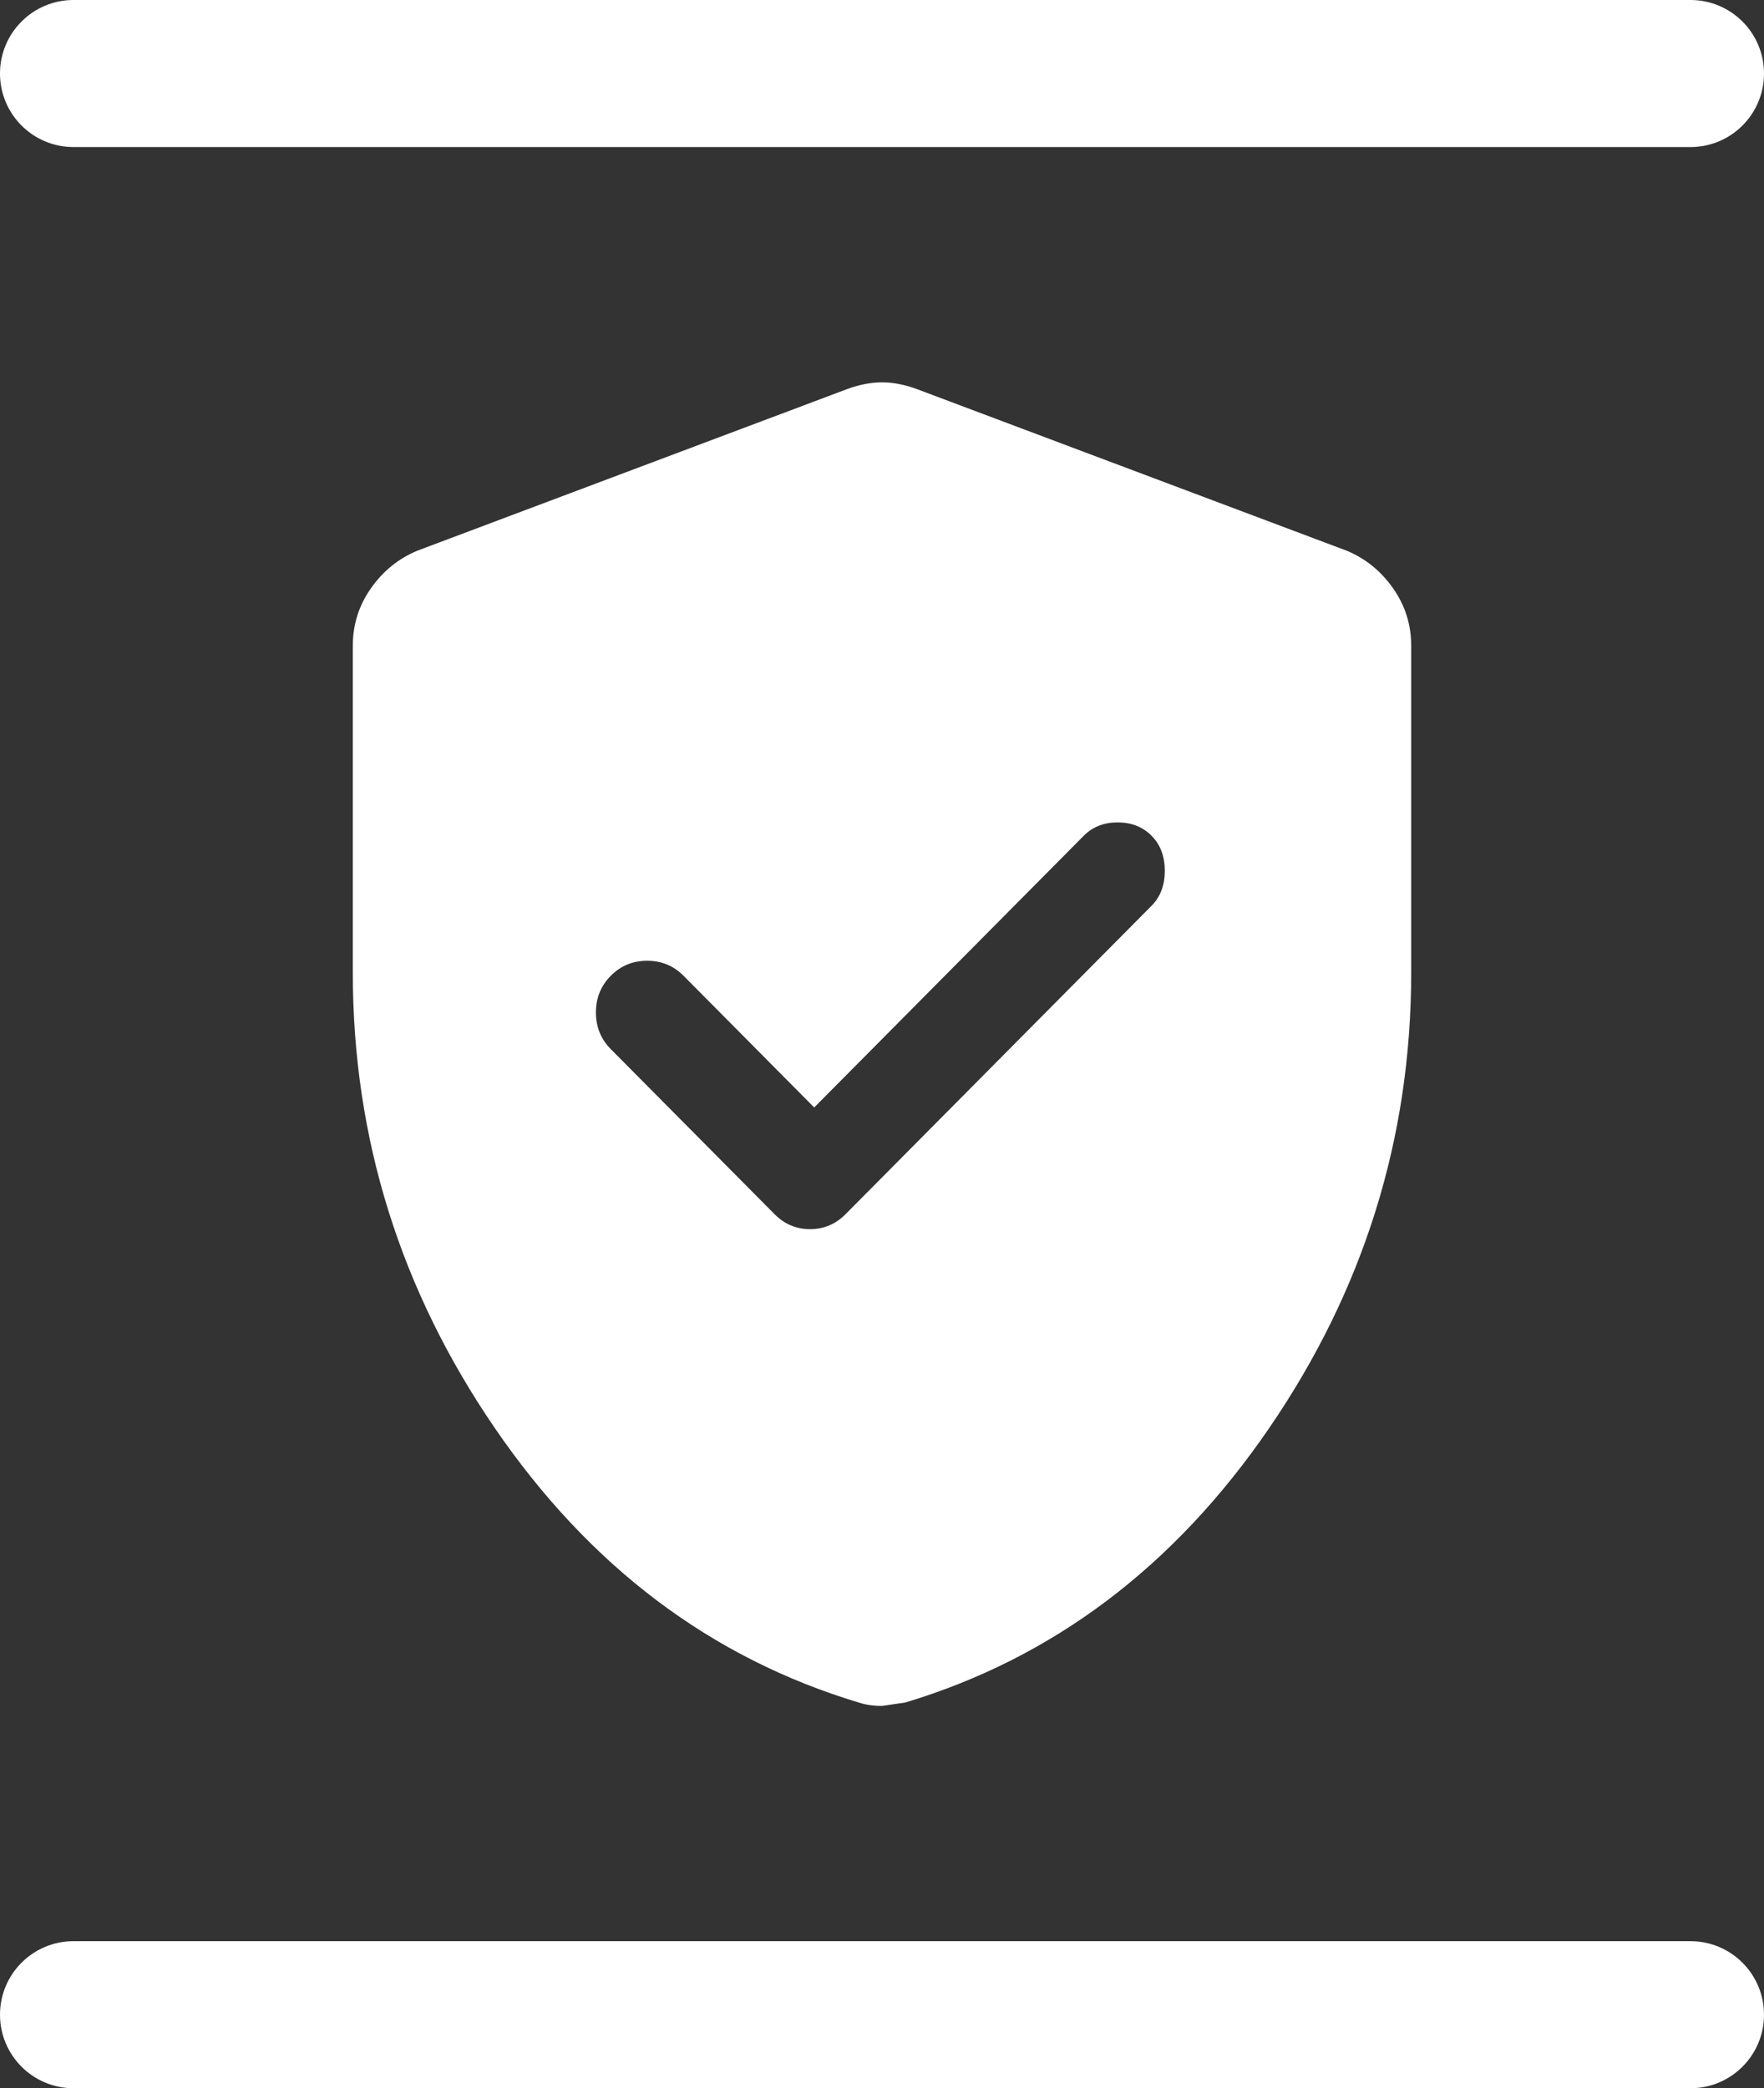
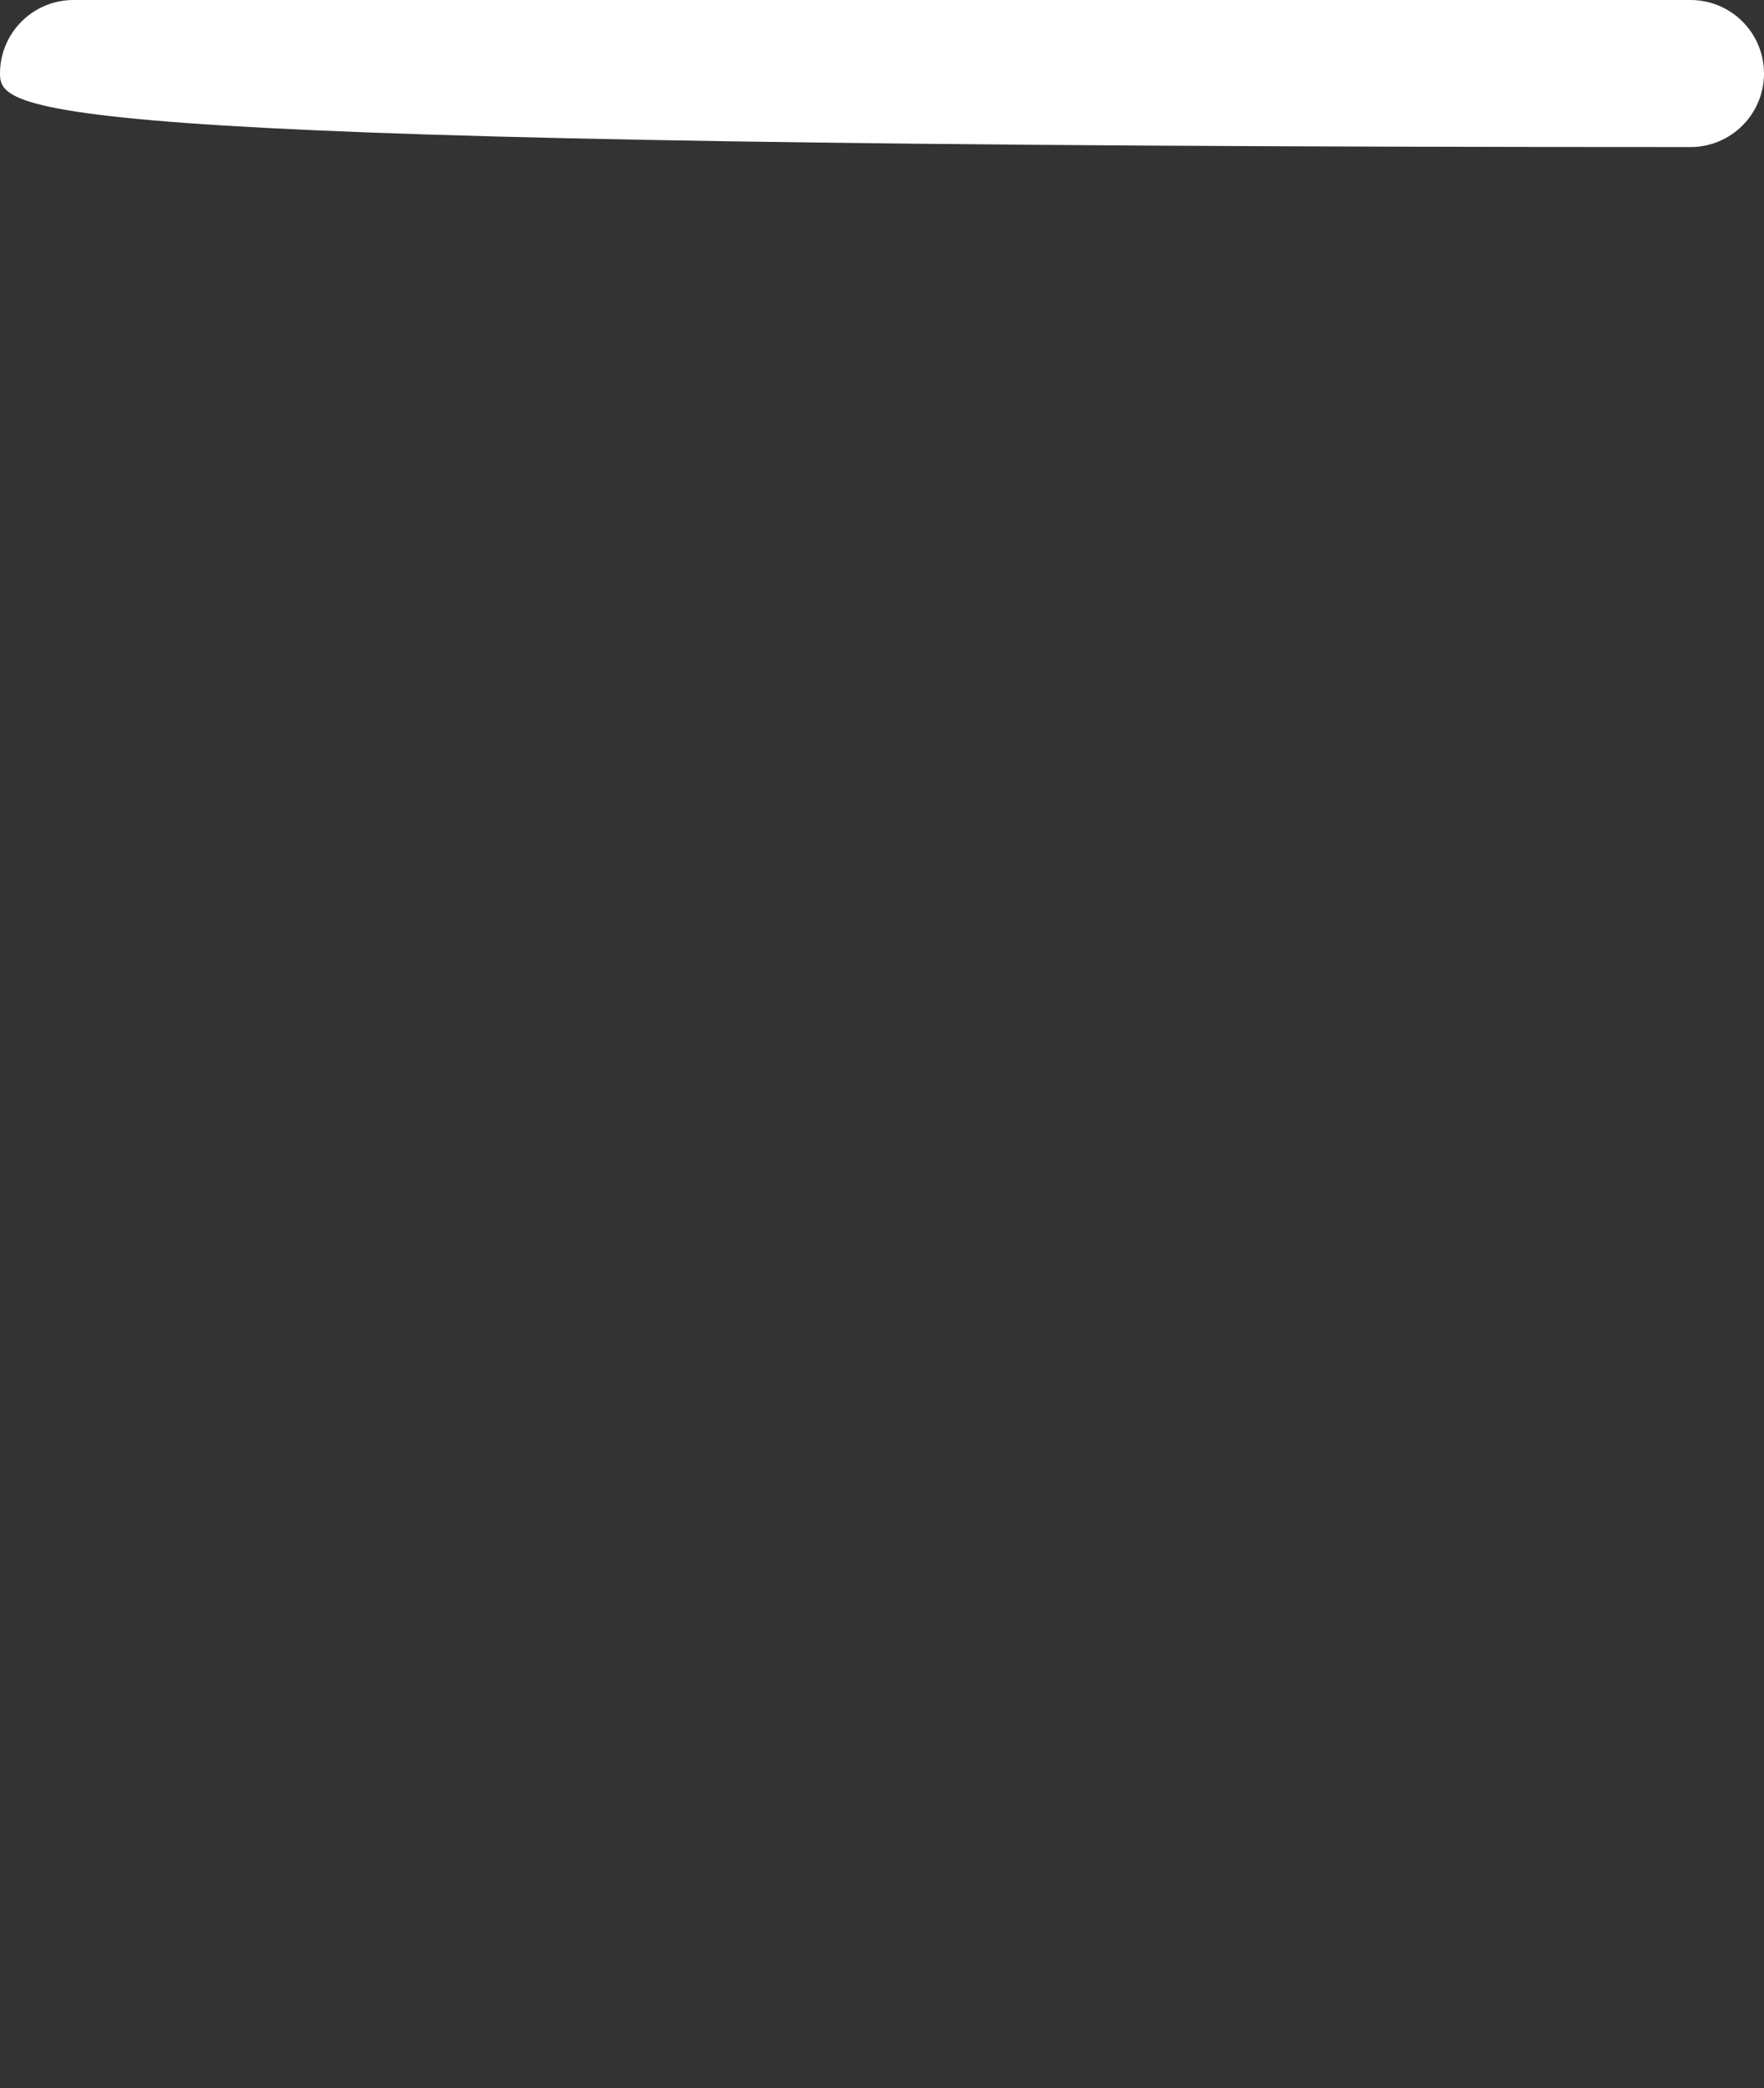
<svg xmlns="http://www.w3.org/2000/svg" width="60" height="71" viewBox="0 0 60 71" fill="none">
  <rect x="0" y="0" width="60" height="71" fill="#333333" stroke="none" />
-   <path d="M27.694 37.654L23.25 33.176C22.913 32.836 22.5 32.666 22.012 32.666C21.525 32.666 21.113 32.836 20.775 33.176C20.438 33.516 20.269 33.932 20.269 34.423C20.269 34.914 20.438 35.33 20.775 35.67L26.344 41.281C26.681 41.621 27.084 41.791 27.553 41.791C28.022 41.791 28.425 41.621 28.762 41.281L39.169 30.796C39.469 30.494 39.619 30.097 39.619 29.606C39.619 29.115 39.469 28.718 39.169 28.416C38.869 28.113 38.484 27.962 38.016 27.962C37.547 27.962 37.163 28.113 36.862 28.416L27.694 37.654ZM30 58C29.85 58 29.709 57.991 29.578 57.972C29.447 57.953 29.325 57.924 29.212 57.887C24.188 56.375 20.062 53.268 16.837 48.564C13.613 43.86 12 38.693 12 33.063V21.955C12 21.237 12.206 20.585 12.619 19.999C13.031 19.414 13.556 18.989 14.194 18.724L28.819 13.227C29.231 13.076 29.625 13 30 13C30.375 13 30.769 13.076 31.181 13.227L45.806 18.724C46.444 18.989 46.969 19.414 47.381 19.999C47.794 20.585 48 21.237 48 21.955V33.063C48 38.693 46.388 43.86 43.163 48.564C39.938 53.268 35.812 56.375 30.788 57.887L30 58Z" fill="white" />
-   <path d="M0 68.5C0 67.119 1.119 66 2.5 66H57.5C58.881 66 60 67.119 60 68.5C60 69.881 58.881 71 57.5 71H2.5C1.119 71 0 69.881 0 68.5Z" fill="white" />
-   <path d="M0 2.5C0 1.119 1.119 0 2.5 0H57.5C58.881 0 60 1.119 60 2.5C60 3.881 58.881 5 57.5 5H2.5C1.119 5 0 3.881 0 2.5Z" fill="white" />
+   <path d="M0 2.5C0 1.119 1.119 0 2.5 0H57.5C58.881 0 60 1.119 60 2.5C60 3.881 58.881 5 57.5 5C1.119 5 0 3.881 0 2.5Z" fill="white" />
</svg>